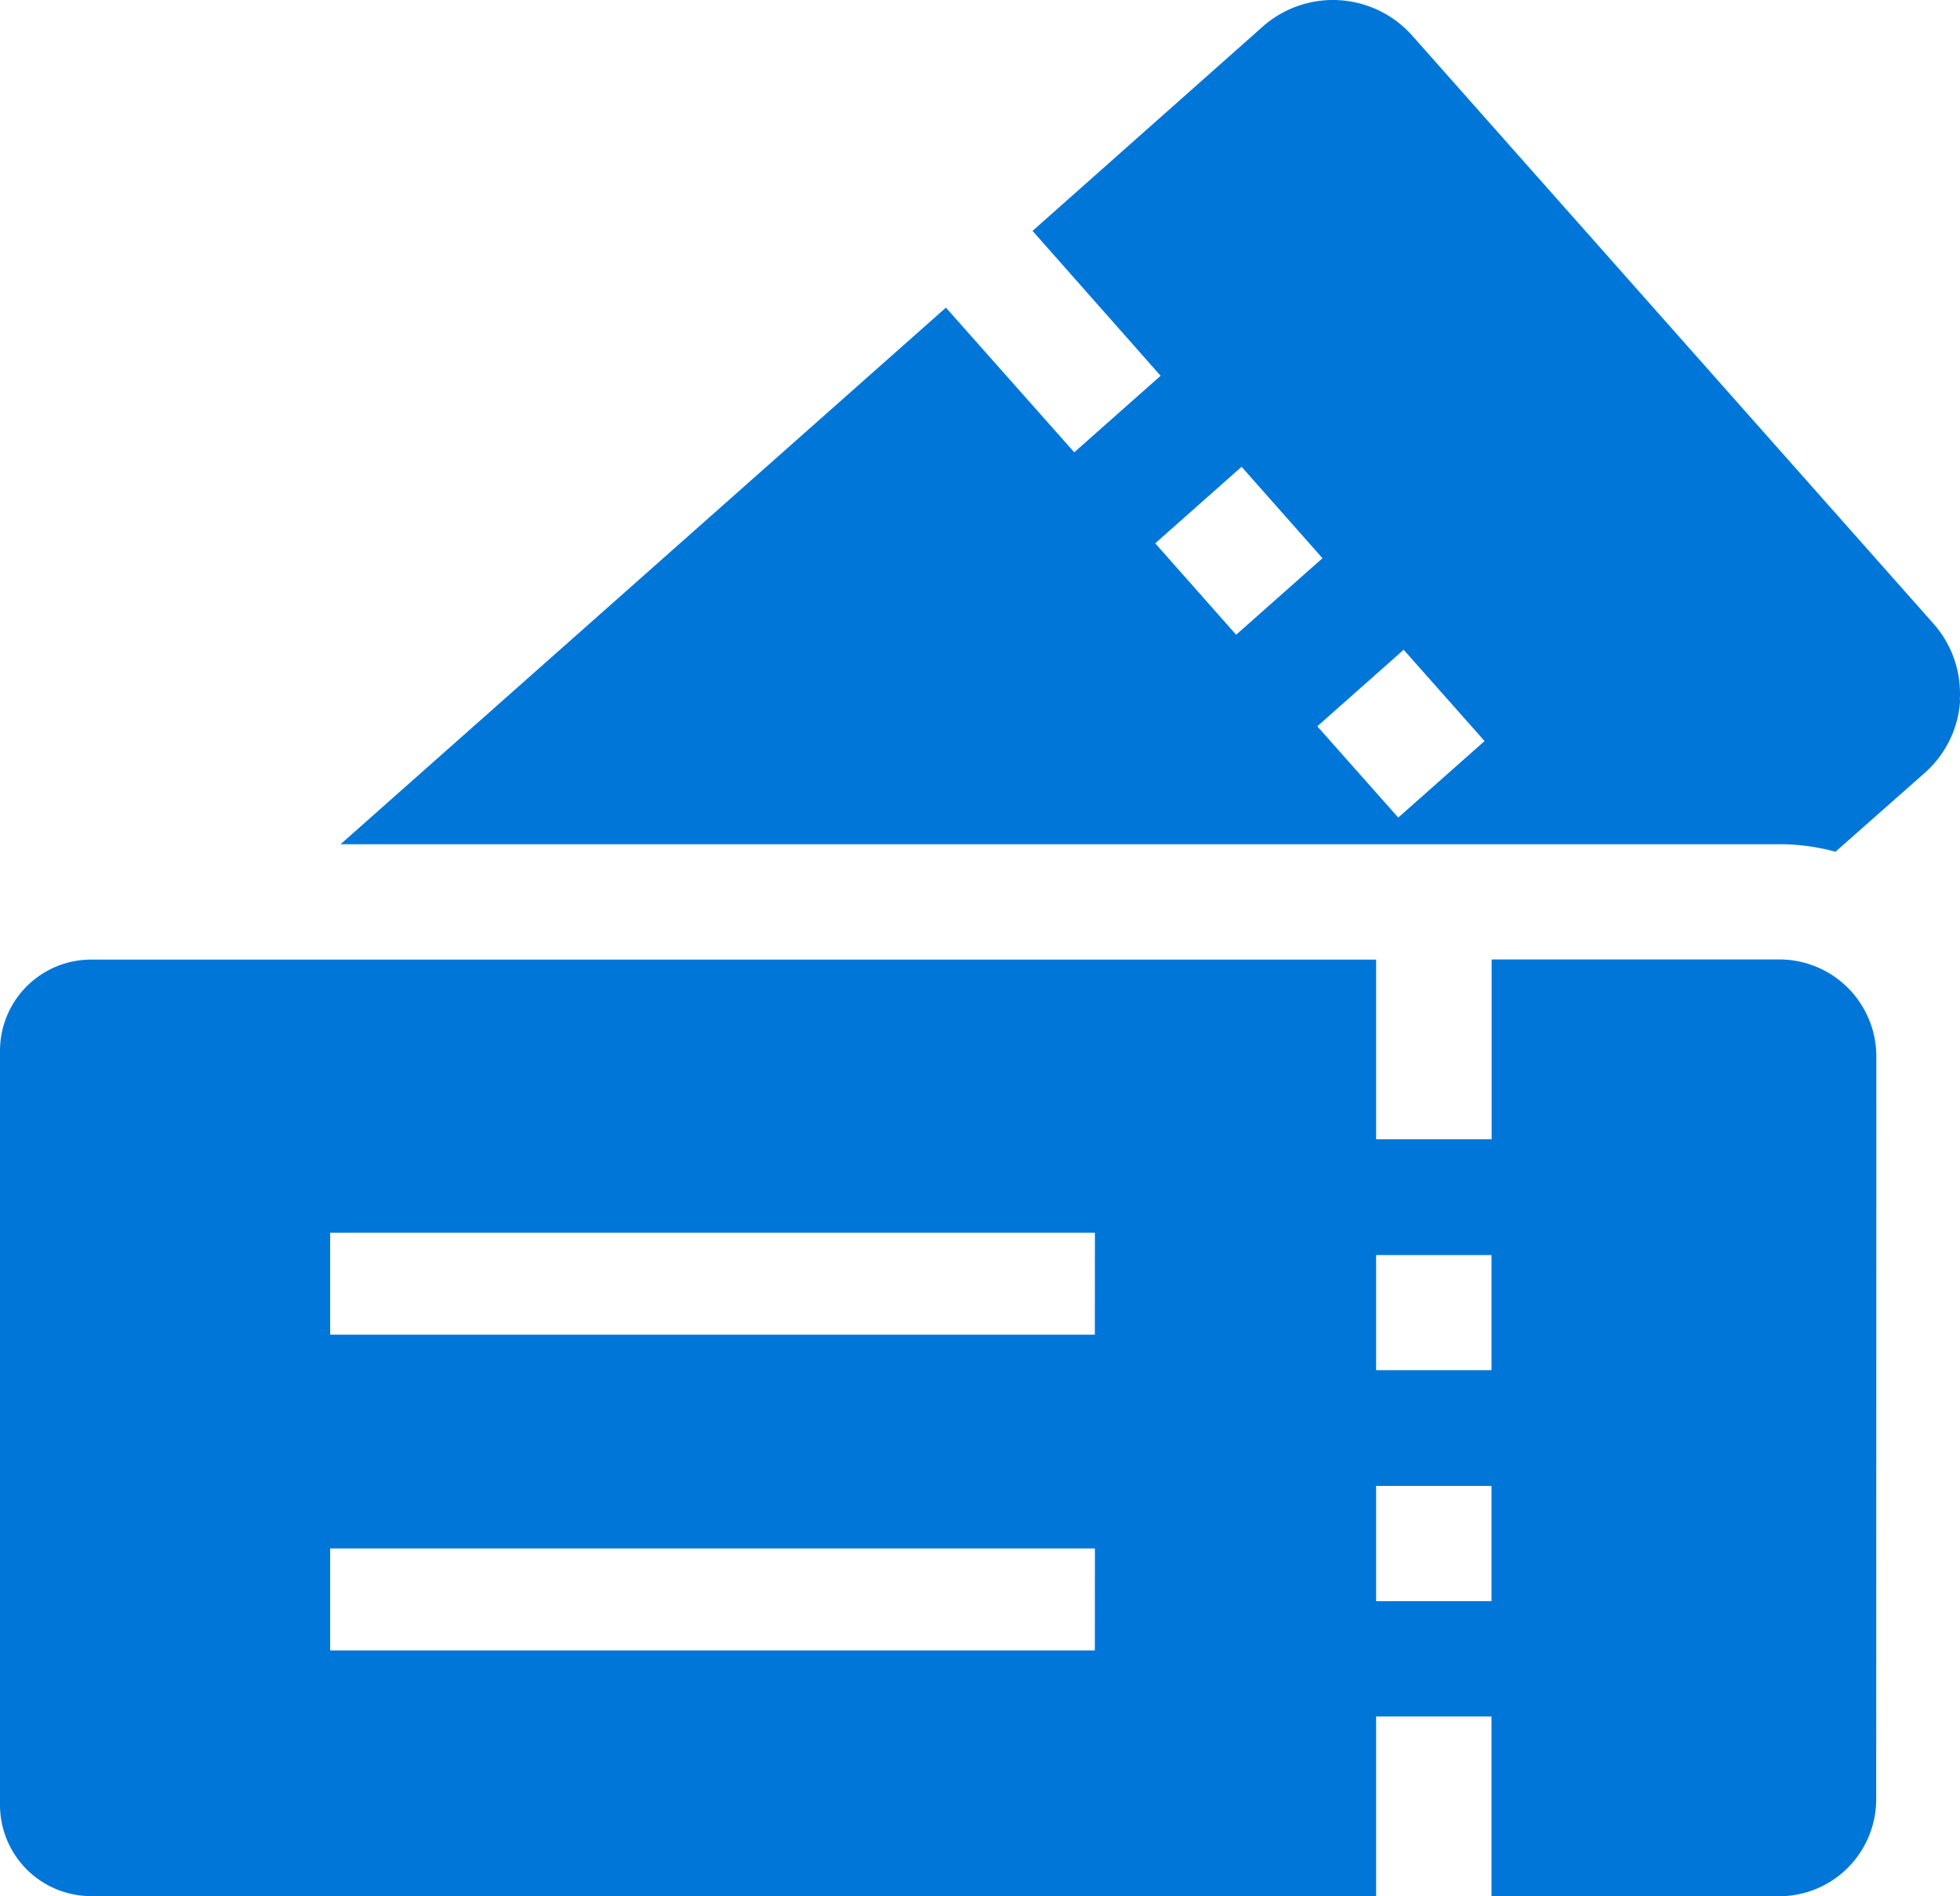
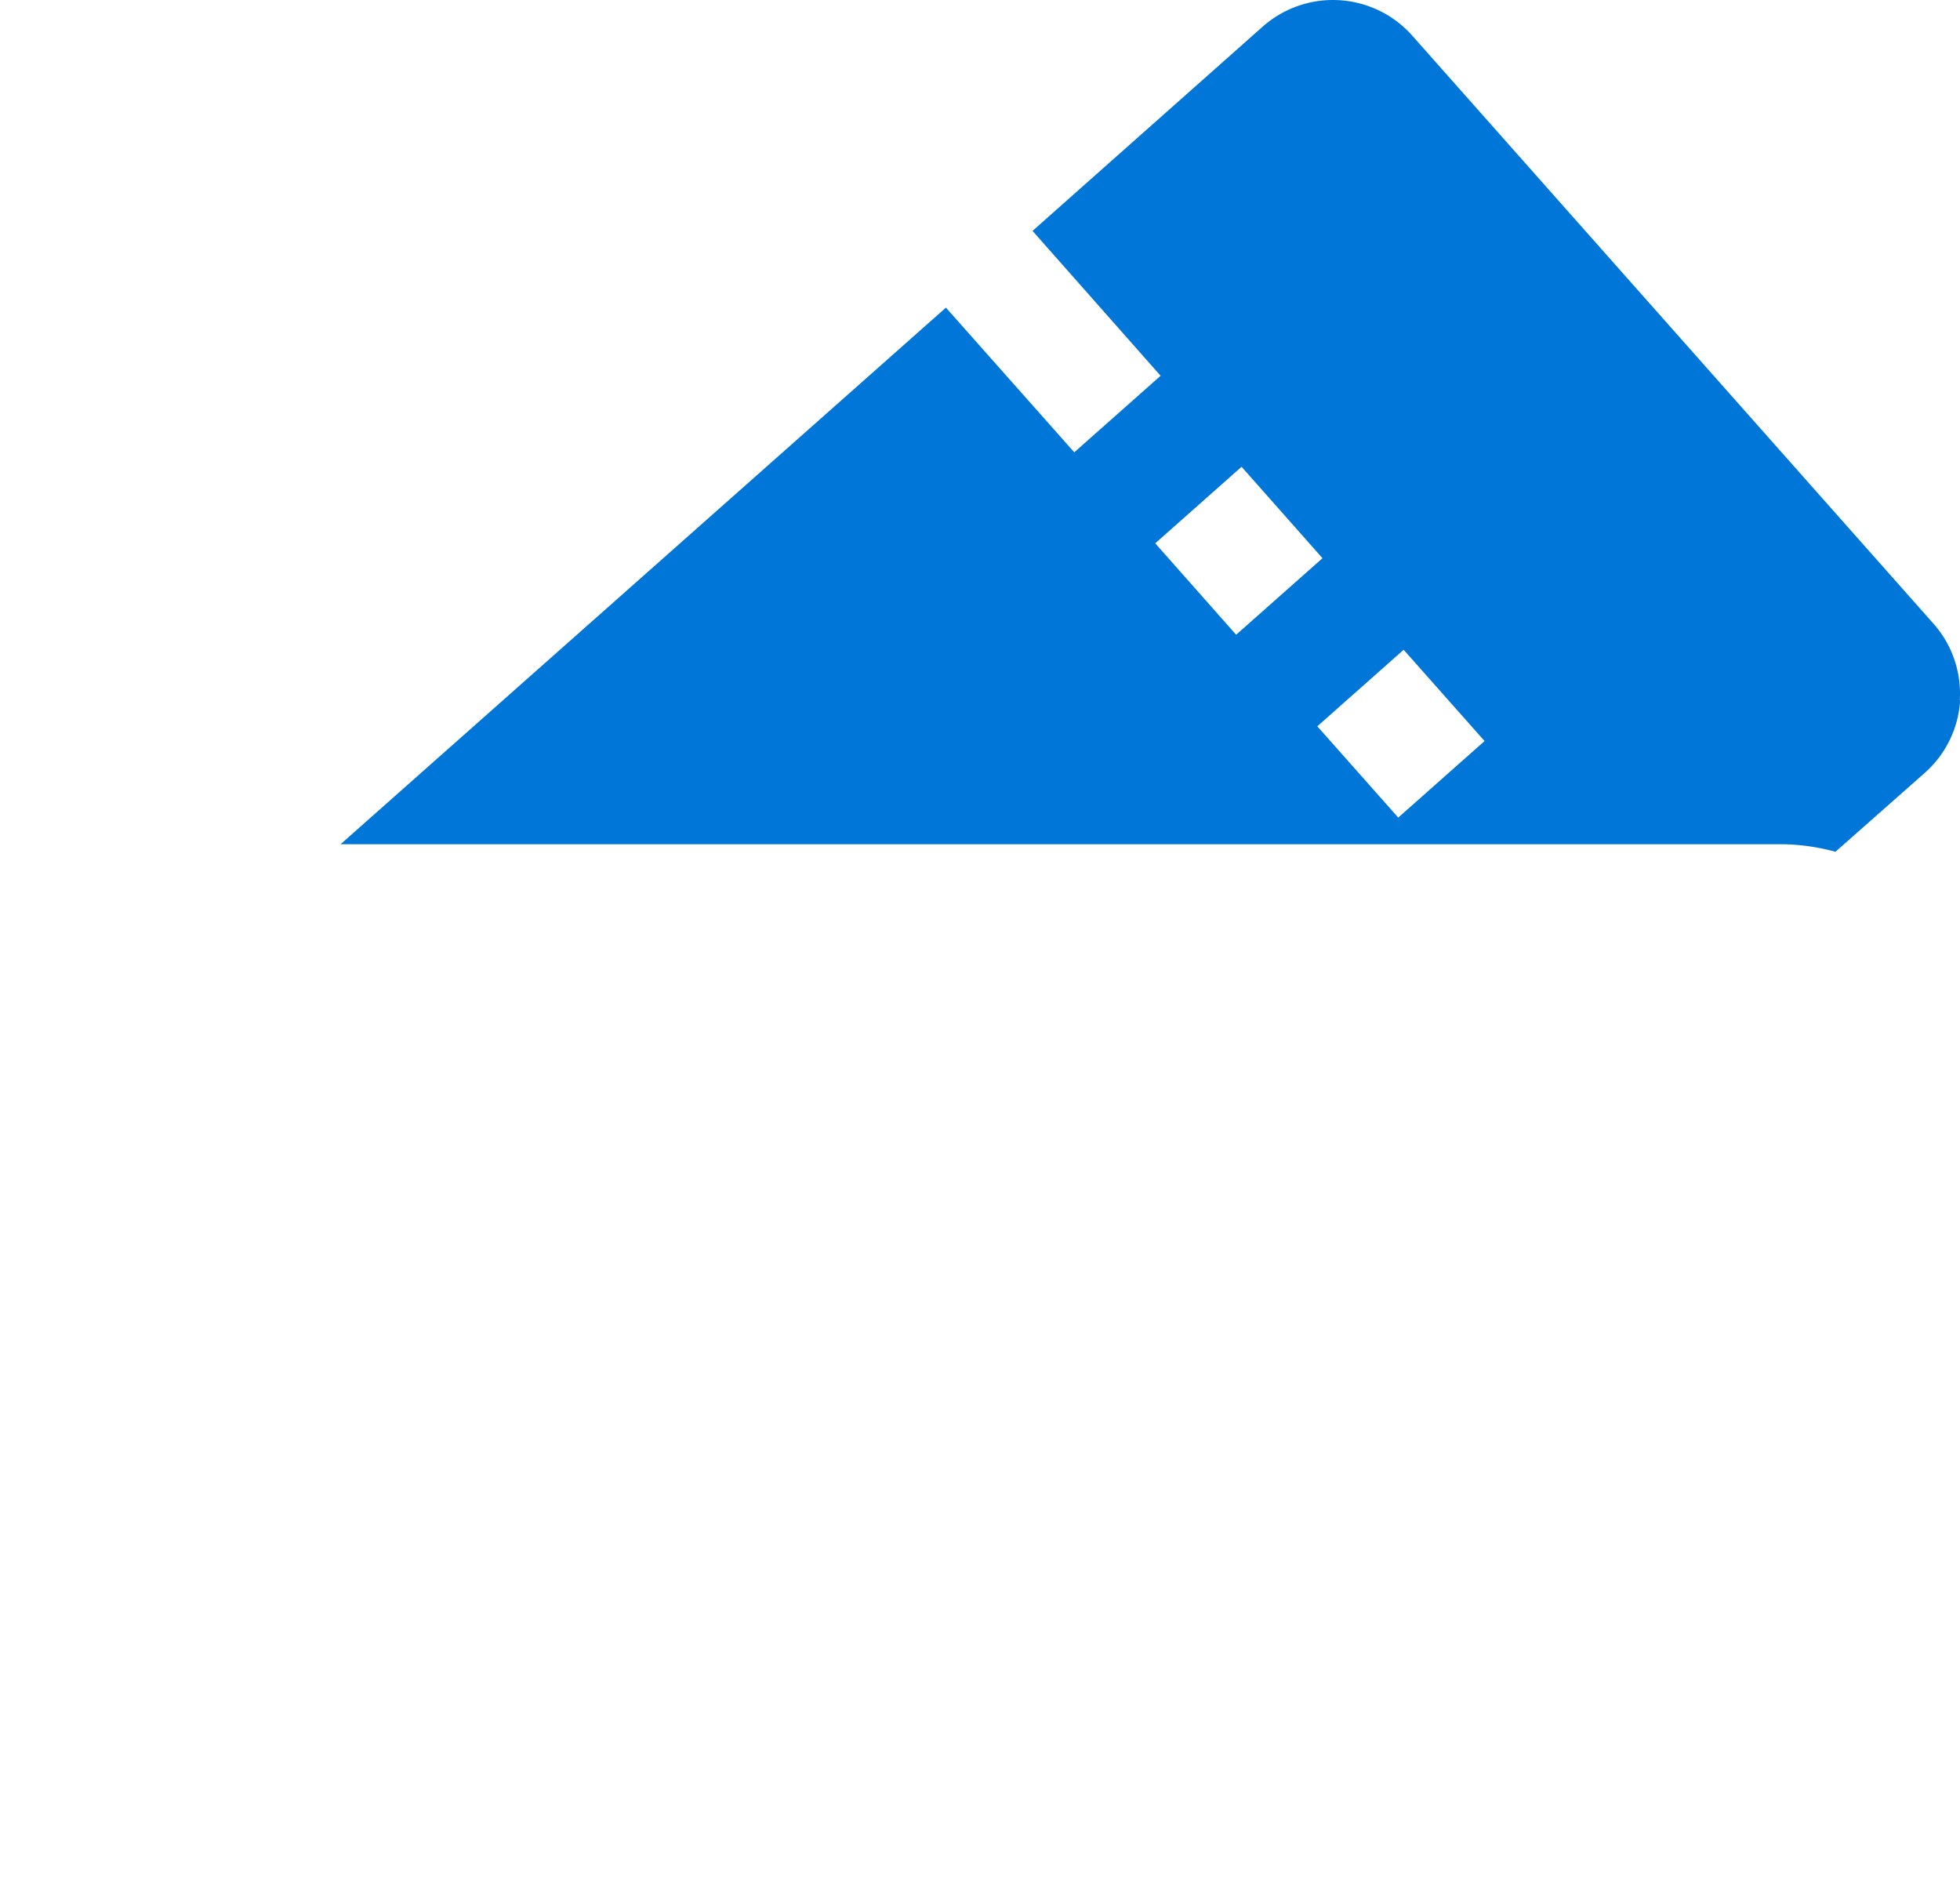
<svg xmlns="http://www.w3.org/2000/svg" width="28.561" height="27.626" viewBox="0 0 28.561 27.626">
  <g transform="translate(0 -0.018)">
    <g transform="translate(0 0.018)">
      <path d="M124.195,10.218a1.532,1.532,0,0,0-.386-1.116L116.215.536a1.545,1.545,0,0,0-2.177-.131l-3.355,2.977,1.866,2.111-1.258,1.115L109.421,4.5,100.6,12.318h20.967a3.079,3.079,0,0,1,.816.11l1.3-1.148a1.533,1.533,0,0,0,.517-1.062Zm-9.287-2.067L113.65,9.266l-1.179-1.332,1.258-1.115Zm2.362,2.664-1.258,1.115L114.833,10.6l1.258-1.115Z" transform="translate(-95.637 -0.018)" fill="#0077d8" />
-       <path d="M27.342,284.782a1.414,1.414,0,0,0-1.413-1.412H21.736v2.619H20.053v-2.617H1.327A1.329,1.329,0,0,0,0,284.7V295.69a1.329,1.329,0,0,0,1.327,1.327H20.053V294.4h1.681v2.619h4.193a1.415,1.415,0,0,0,1.413-1.413Zm-11.388,8.655H4.811v-1.486H15.955Zm0-4.6H4.811v-1.485H15.955Zm5.78,3.883H20.053v-1.68h1.681Zm0-3.366H20.053v-1.677h1.681Z" transform="translate(0 -269.391)" fill="#0077d8" />
    </g>
  </g>
</svg>